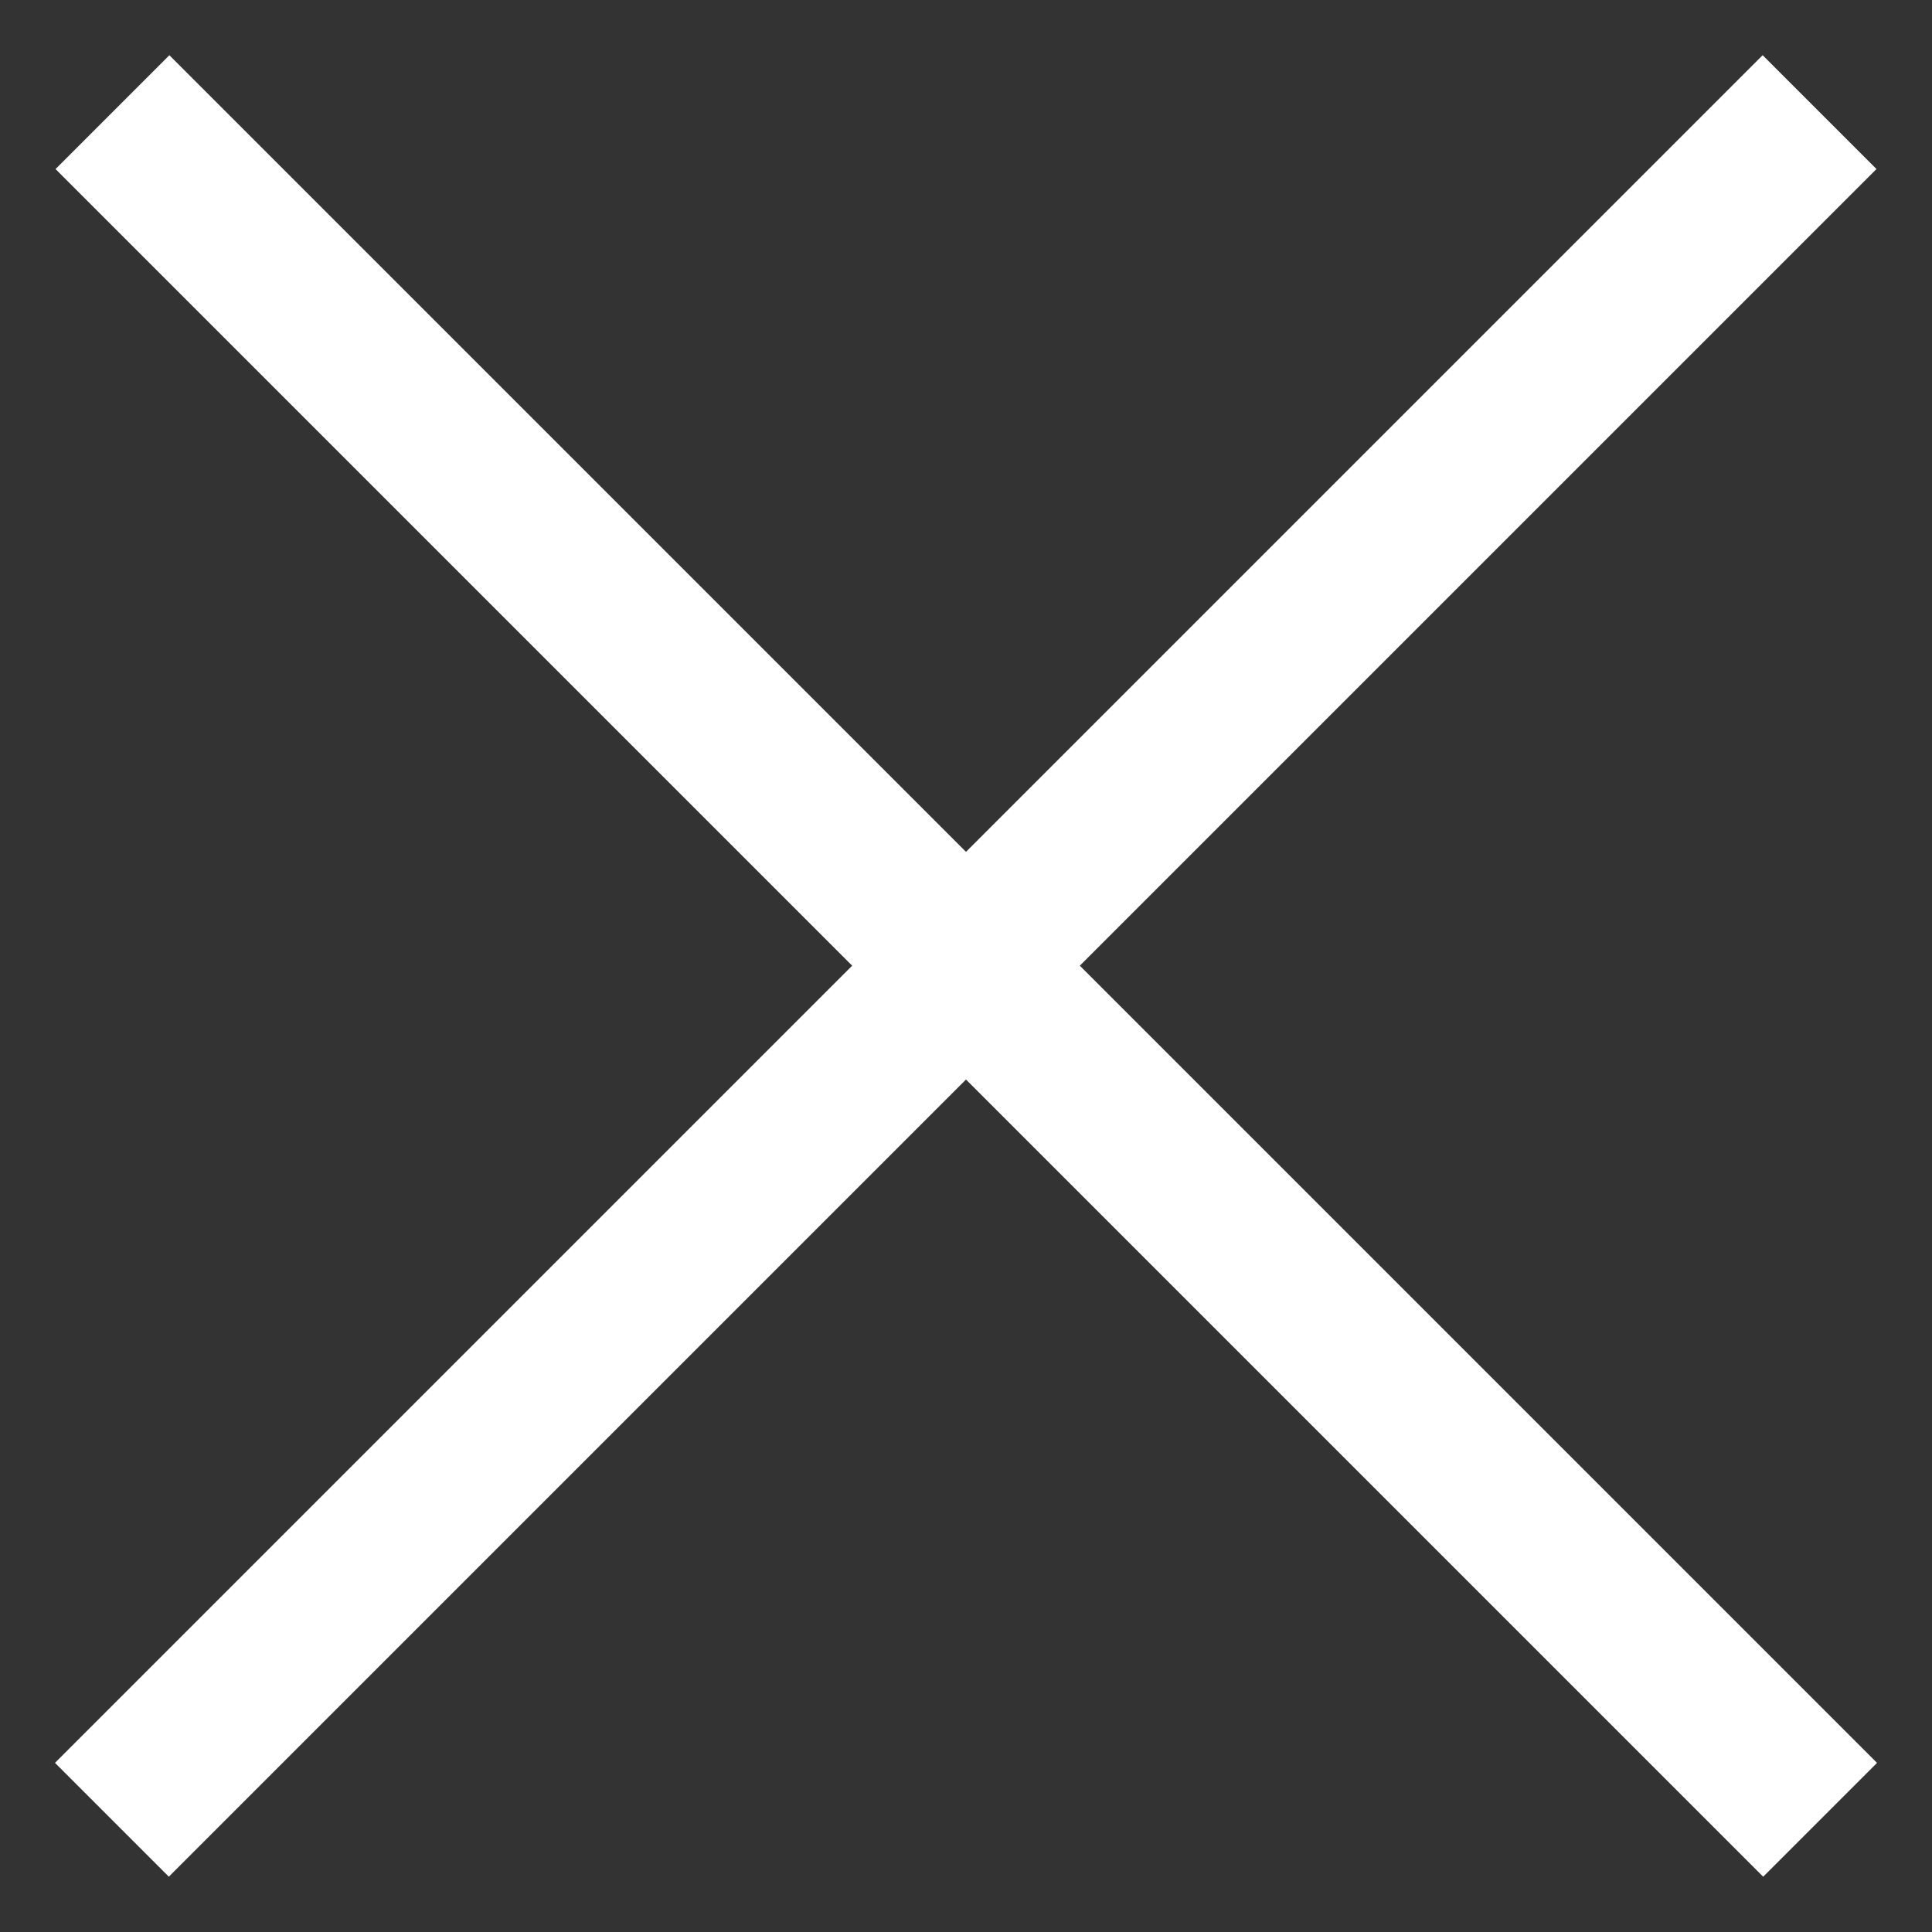
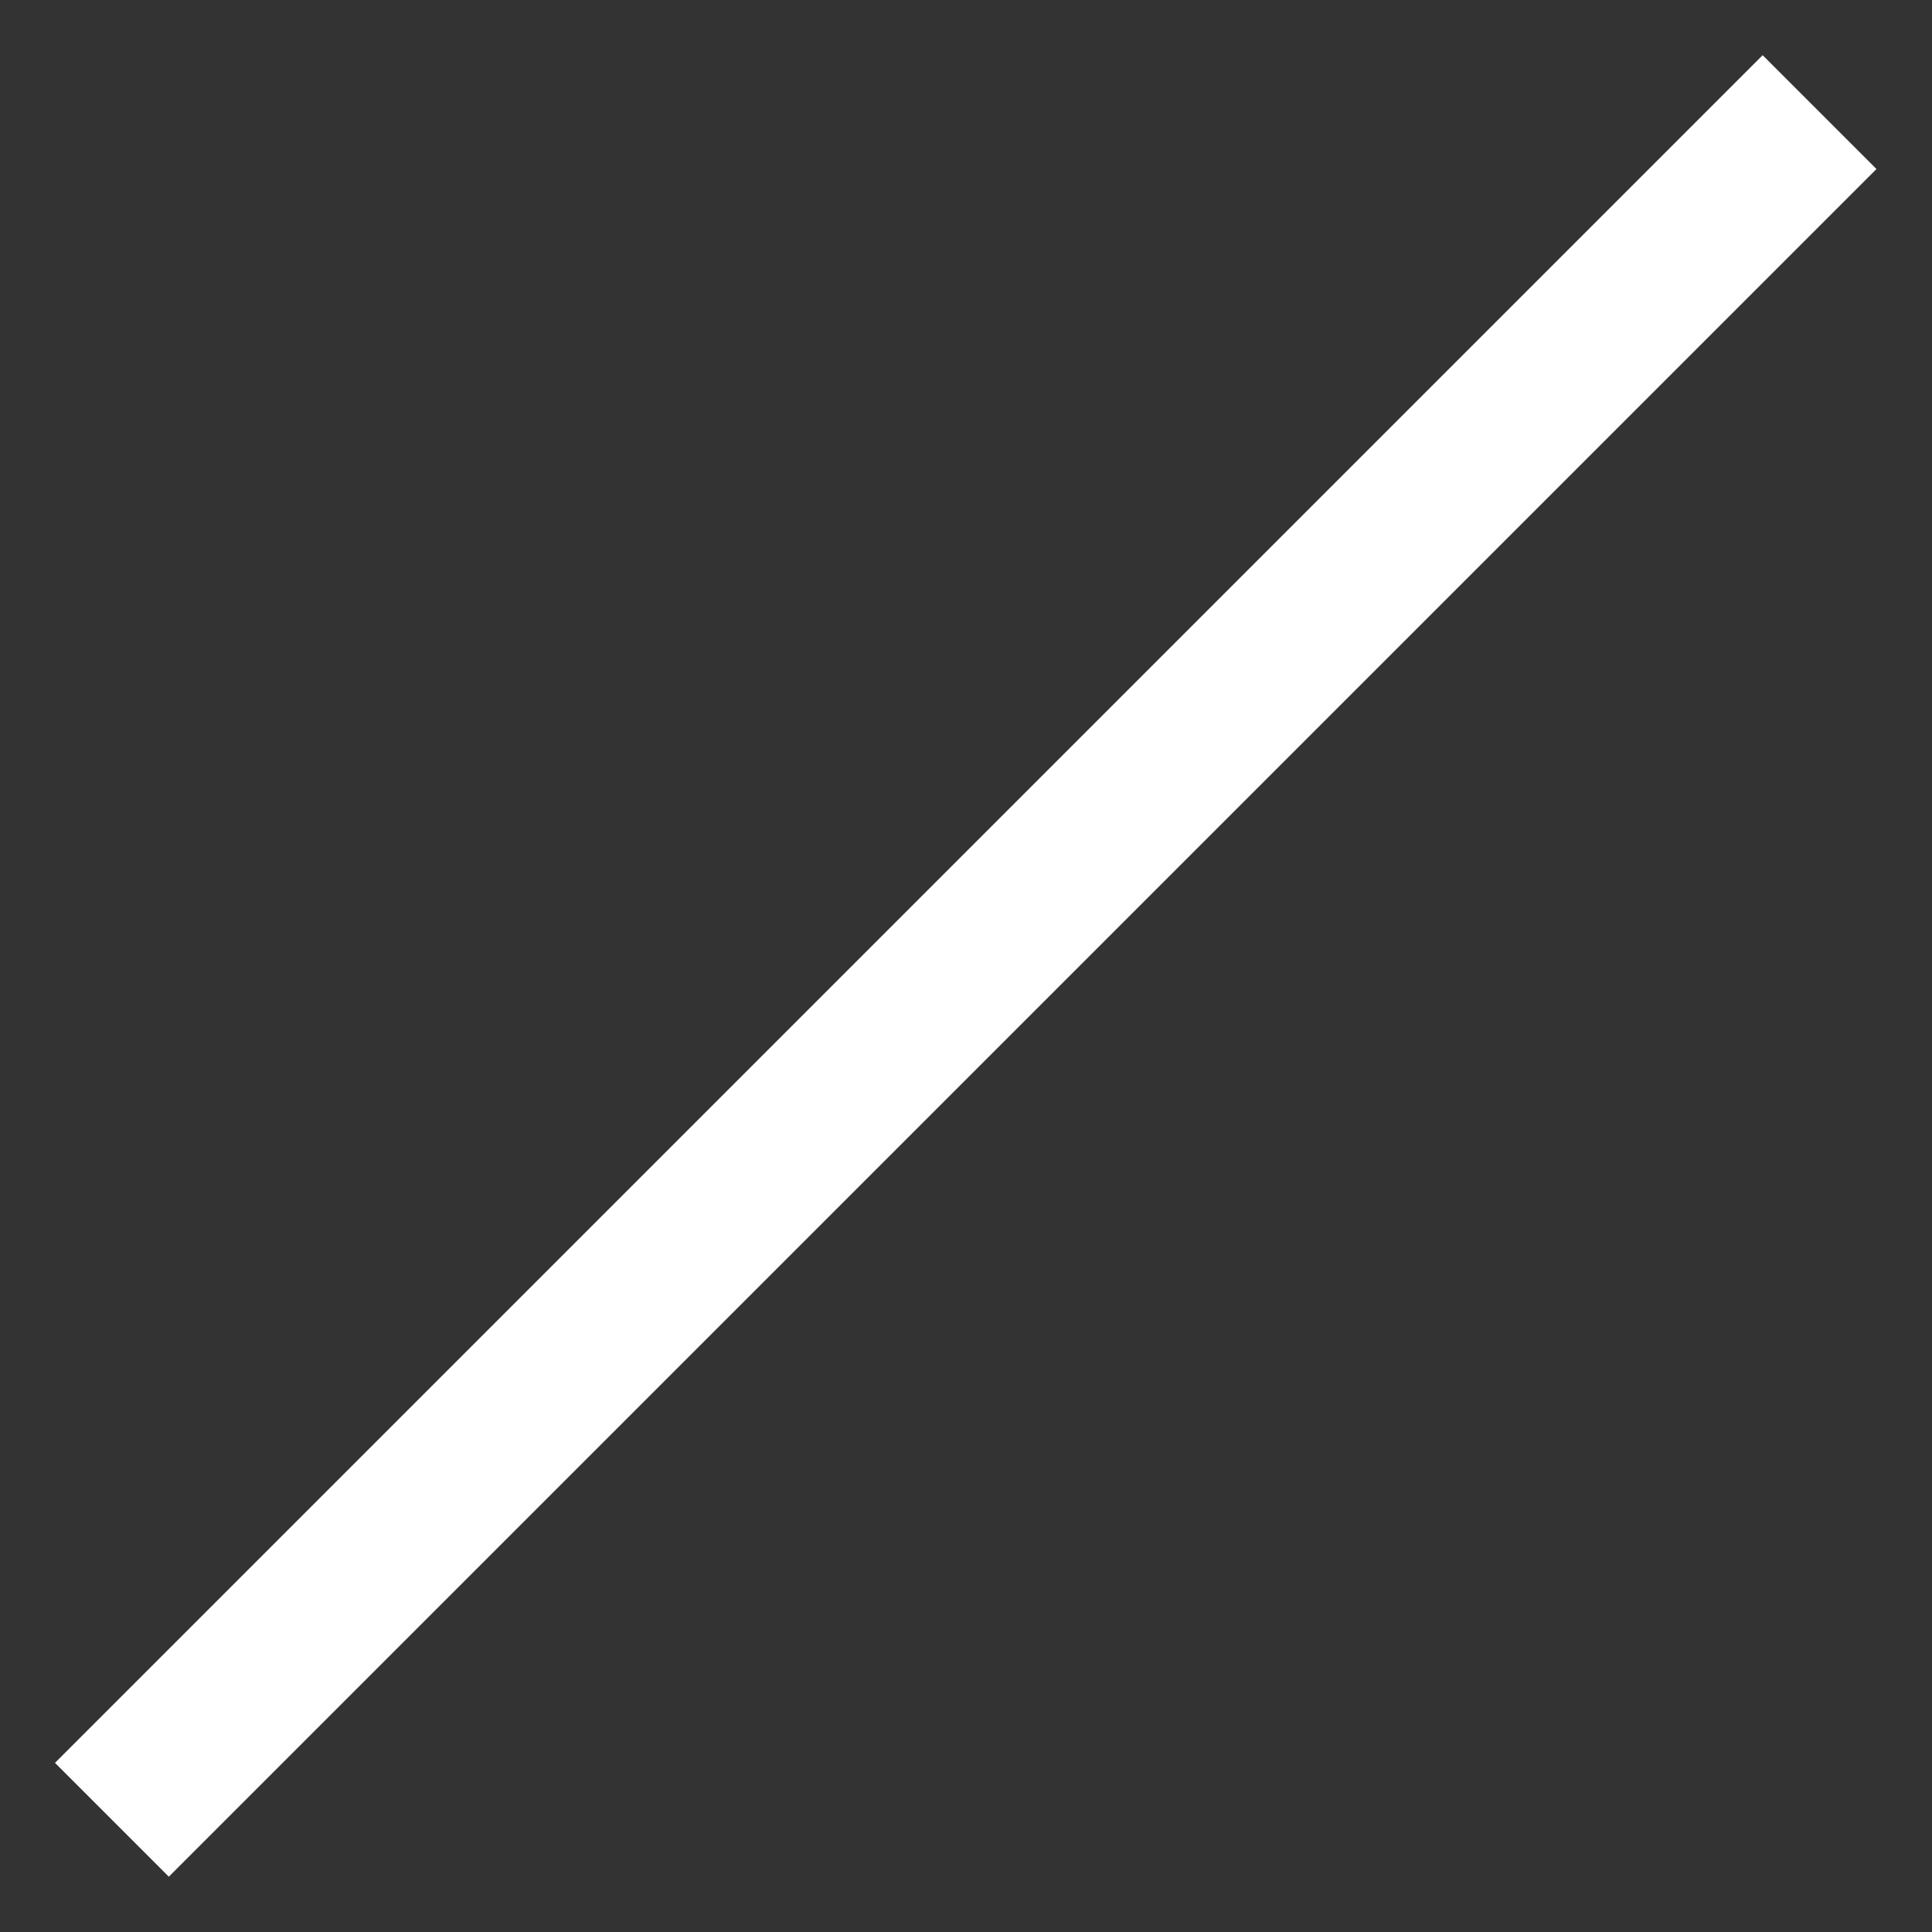
<svg xmlns="http://www.w3.org/2000/svg" width="24" height="24" viewBox="0 0 24 24" fill="none">
  <rect x="0" y="0" width="24" height="24" fill="#333333" stroke="none" />
-   <rect x="2.104" y="0.686" width="30" height="2" transform="rotate(45 2.104 0.686)" fill="white" />
  <rect x="0.683" y="21.899" width="30" height="2" transform="rotate(-45 0.683 21.899)" fill="white" />
</svg>